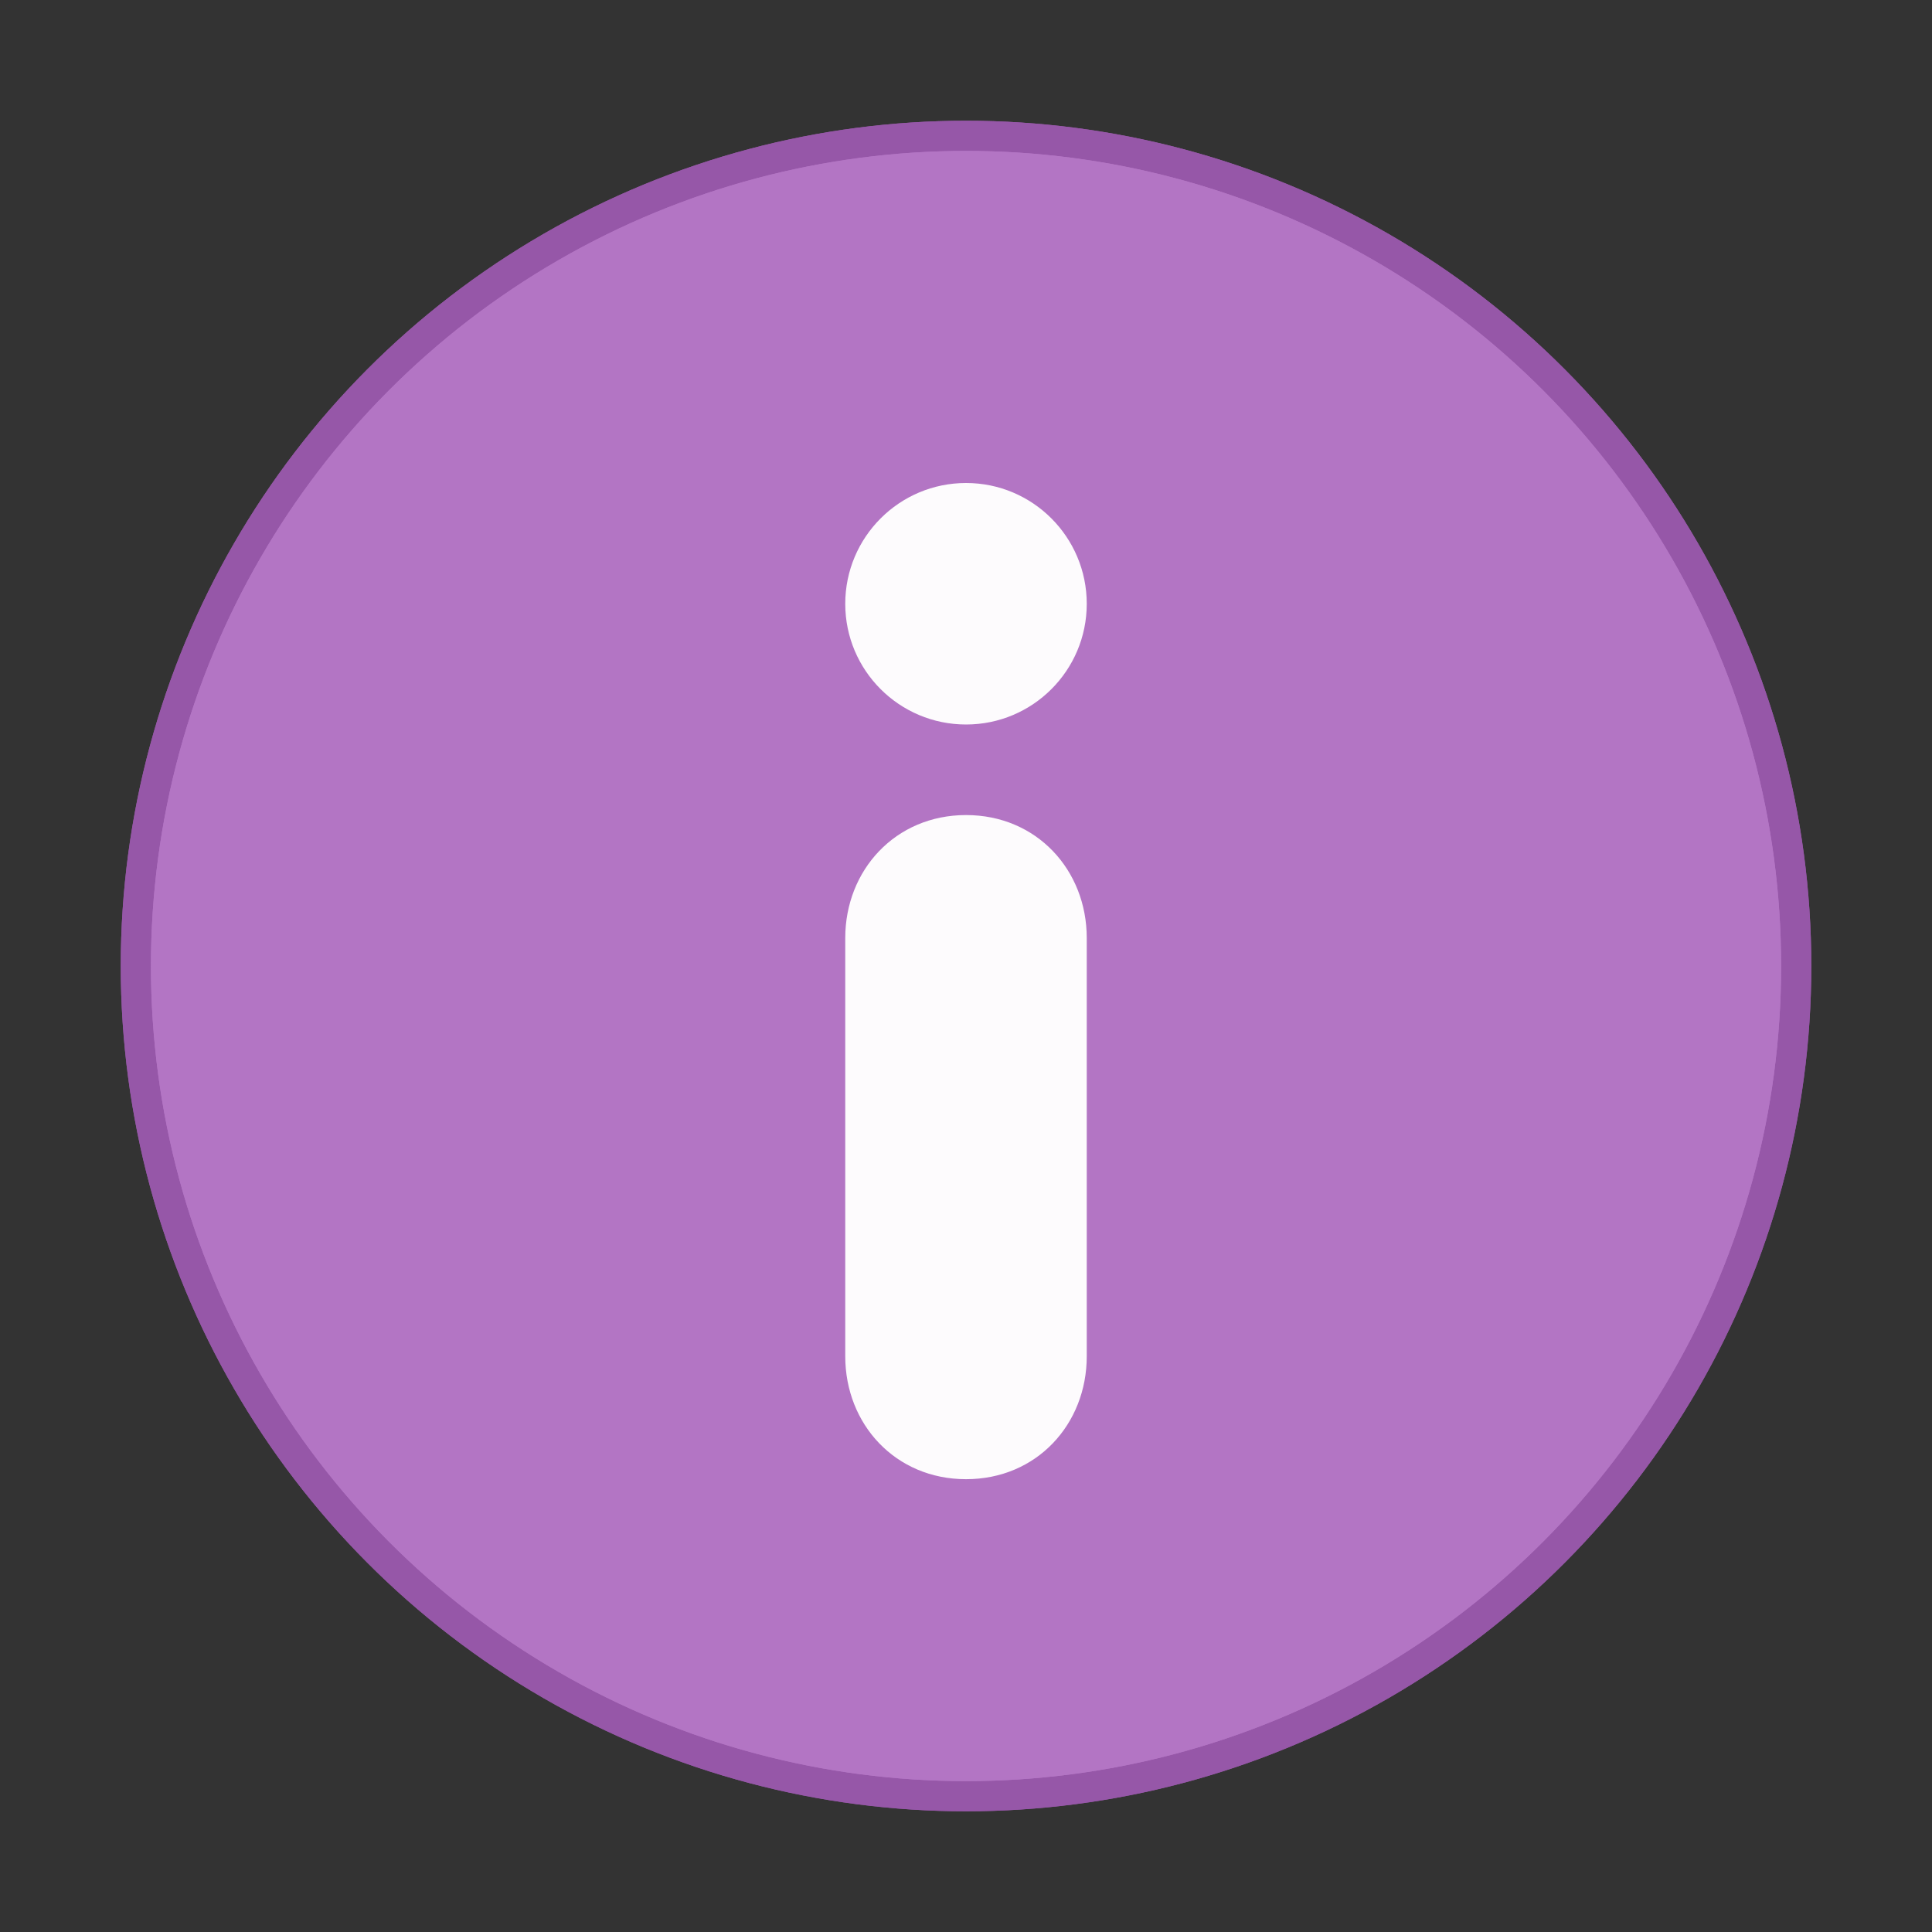
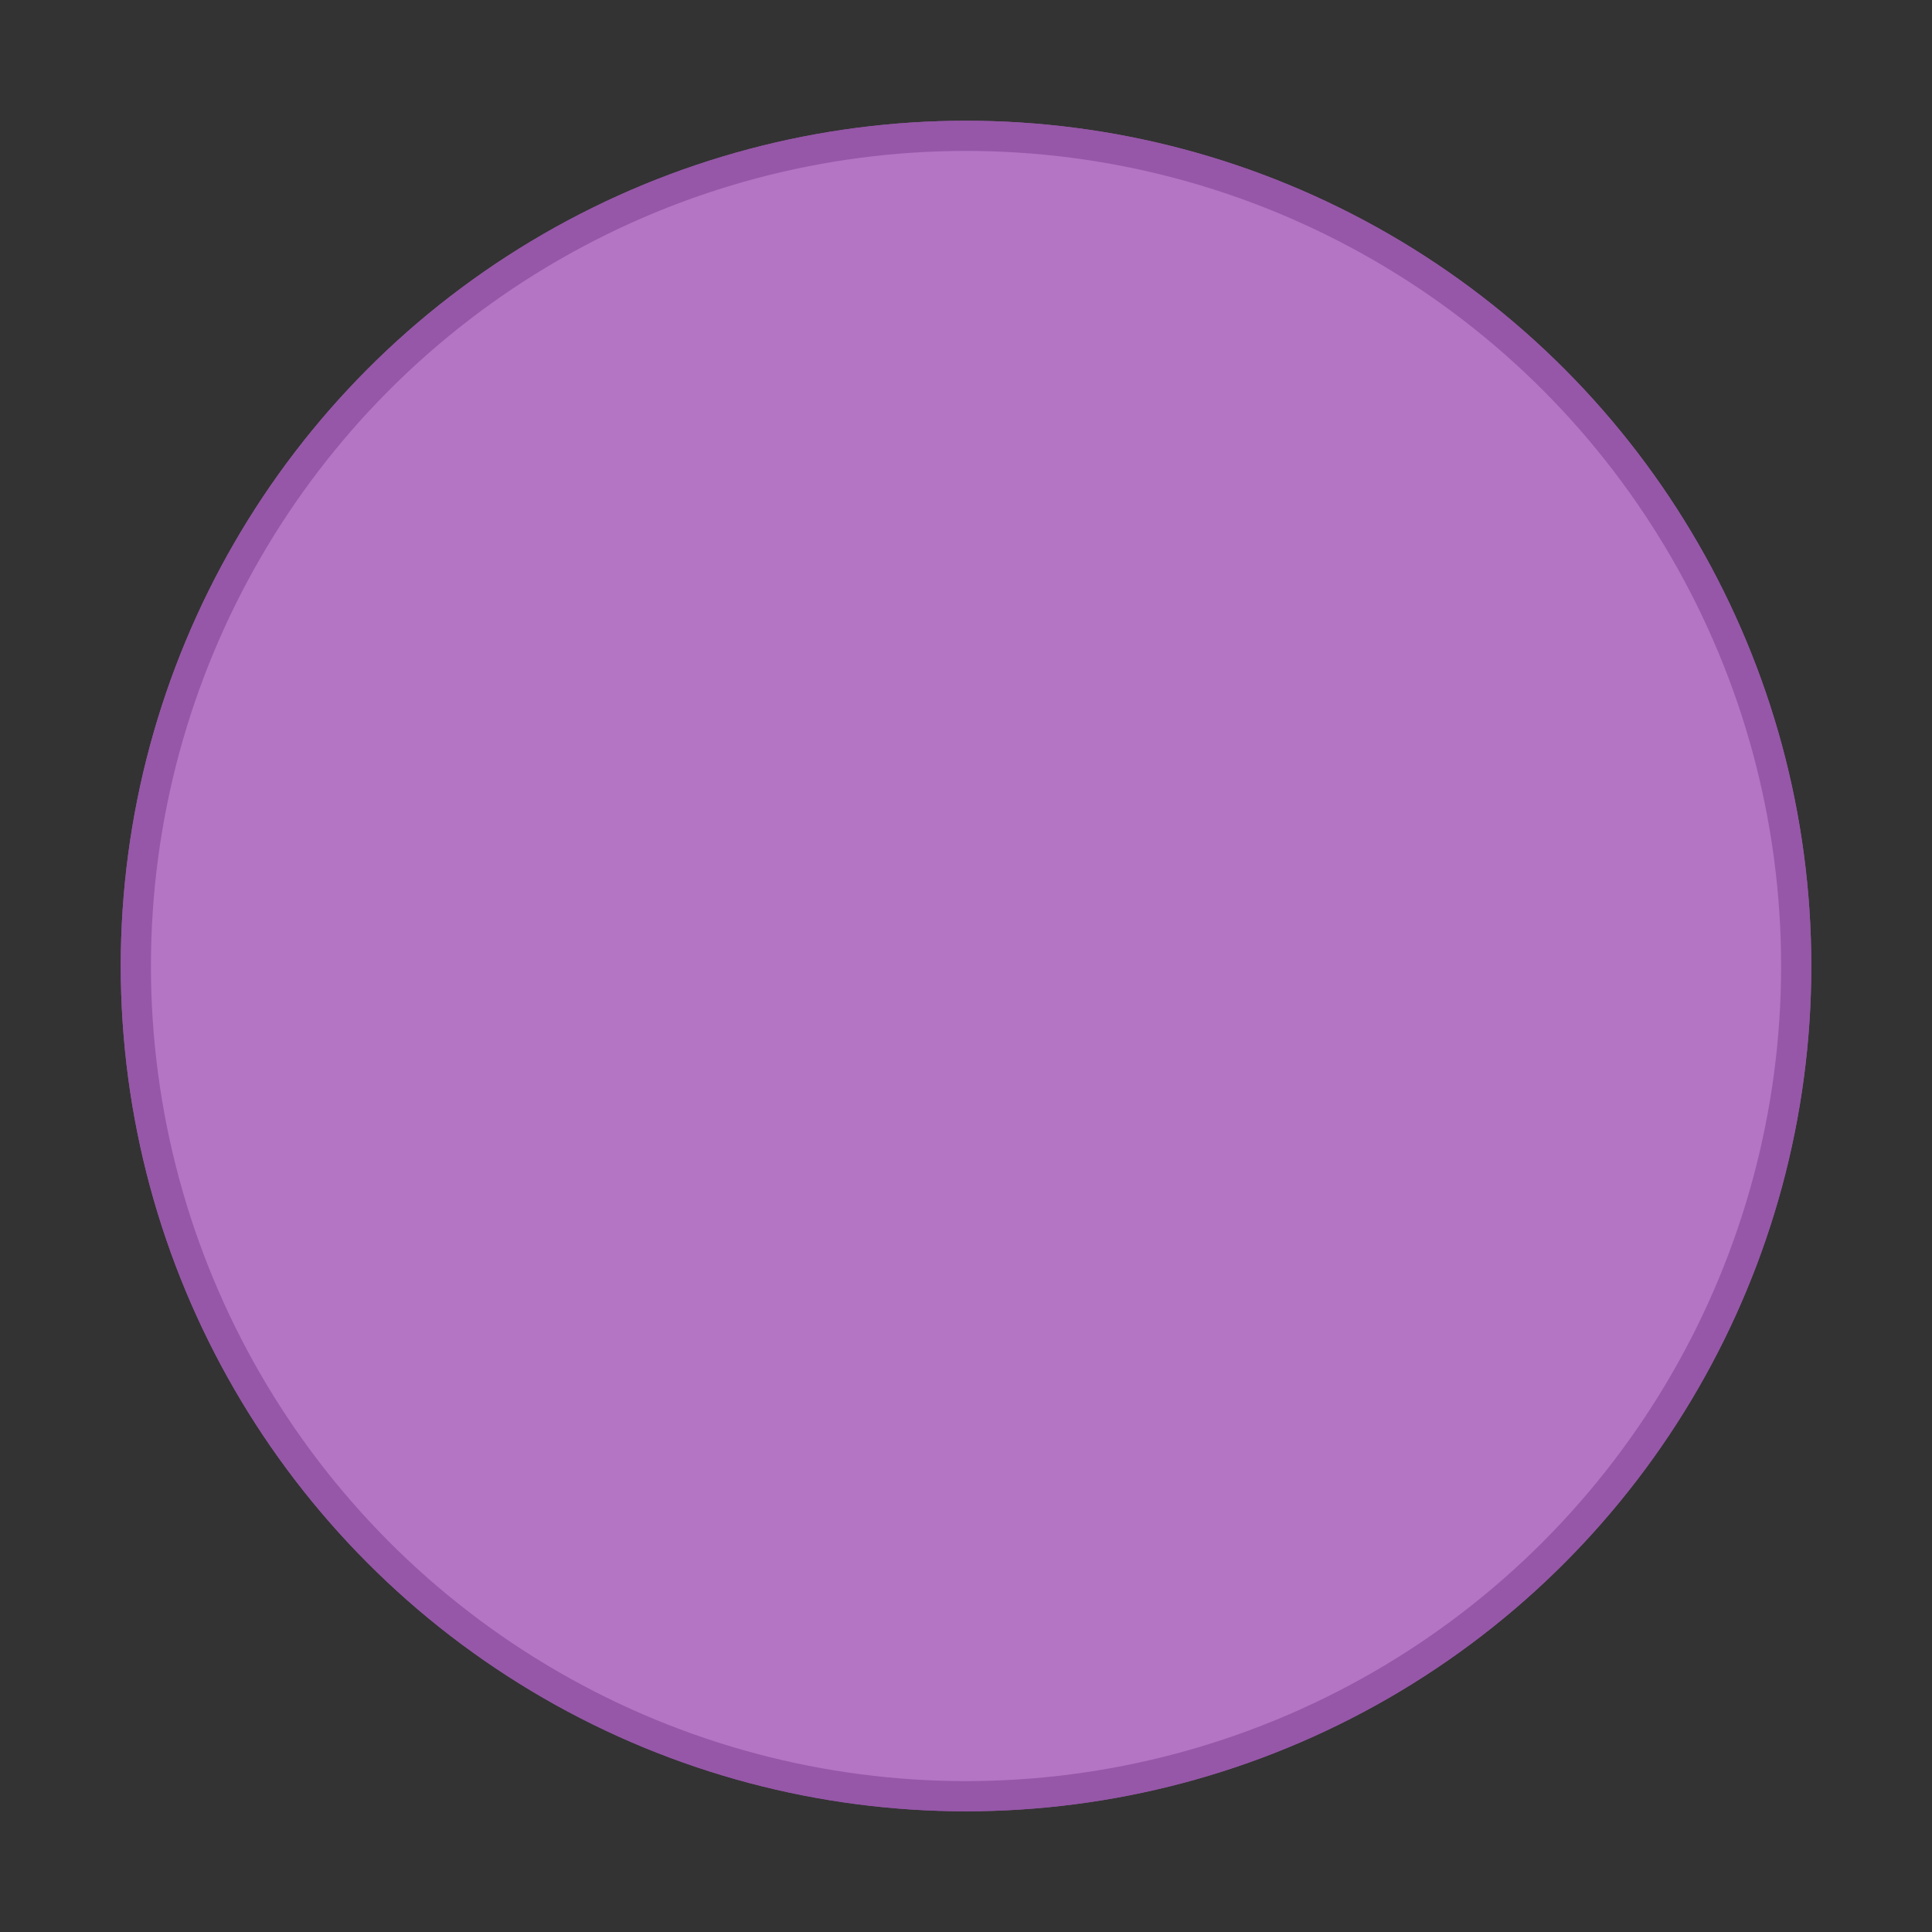
<svg xmlns="http://www.w3.org/2000/svg" width="64" height="64" version="1.1">
  <rect width="100%" height="100%" fill="#333333" stroke="none" />
  <g transform="matrix(.9 0 0 .9 3.183 3.161)" fill="#b375c4" stroke="#9657a8" stroke-width="2.222">
    <circle cx="32.02" cy="32.044" r="30.001" />
    <circle cx="32.02" cy="32.044" r="30.001" />
    <circle cx="32.02" cy="32.044" r="0" />
  </g>
  <g transform="matrix(.9 0 0 .9 3.183 3.161)" fill="#b375c4" stroke-width="1.571">
    <circle cx="32.02" cy="32.044" r="30.001" stroke-width="1.571" />
-     <circle cx="32.02" cy="32.044" r="30.001" />
    <circle cx="32.02" cy="32.044" r="0" />
  </g>
-   <path d="m32.002 16c-2.209 0-4.002 1.792-4.002 4.002 0 2.209 1.793 3.998 4.002 3.998 2.207 0 3.998-1.789 3.998-3.998 0-2.21-1.791-4.002-3.998-4.002zm0 11c-2.342 0-4.002 1.826-4.002 4.074v13.854c0 2.25 1.66 4.072 4.002 4.072 2.341 0 3.998-1.822 3.998-4.072v-13.854c0-2.25-1.657-4.074-3.998-4.074z" fill="#ffffff" fill-opacity=".972" />
</svg>